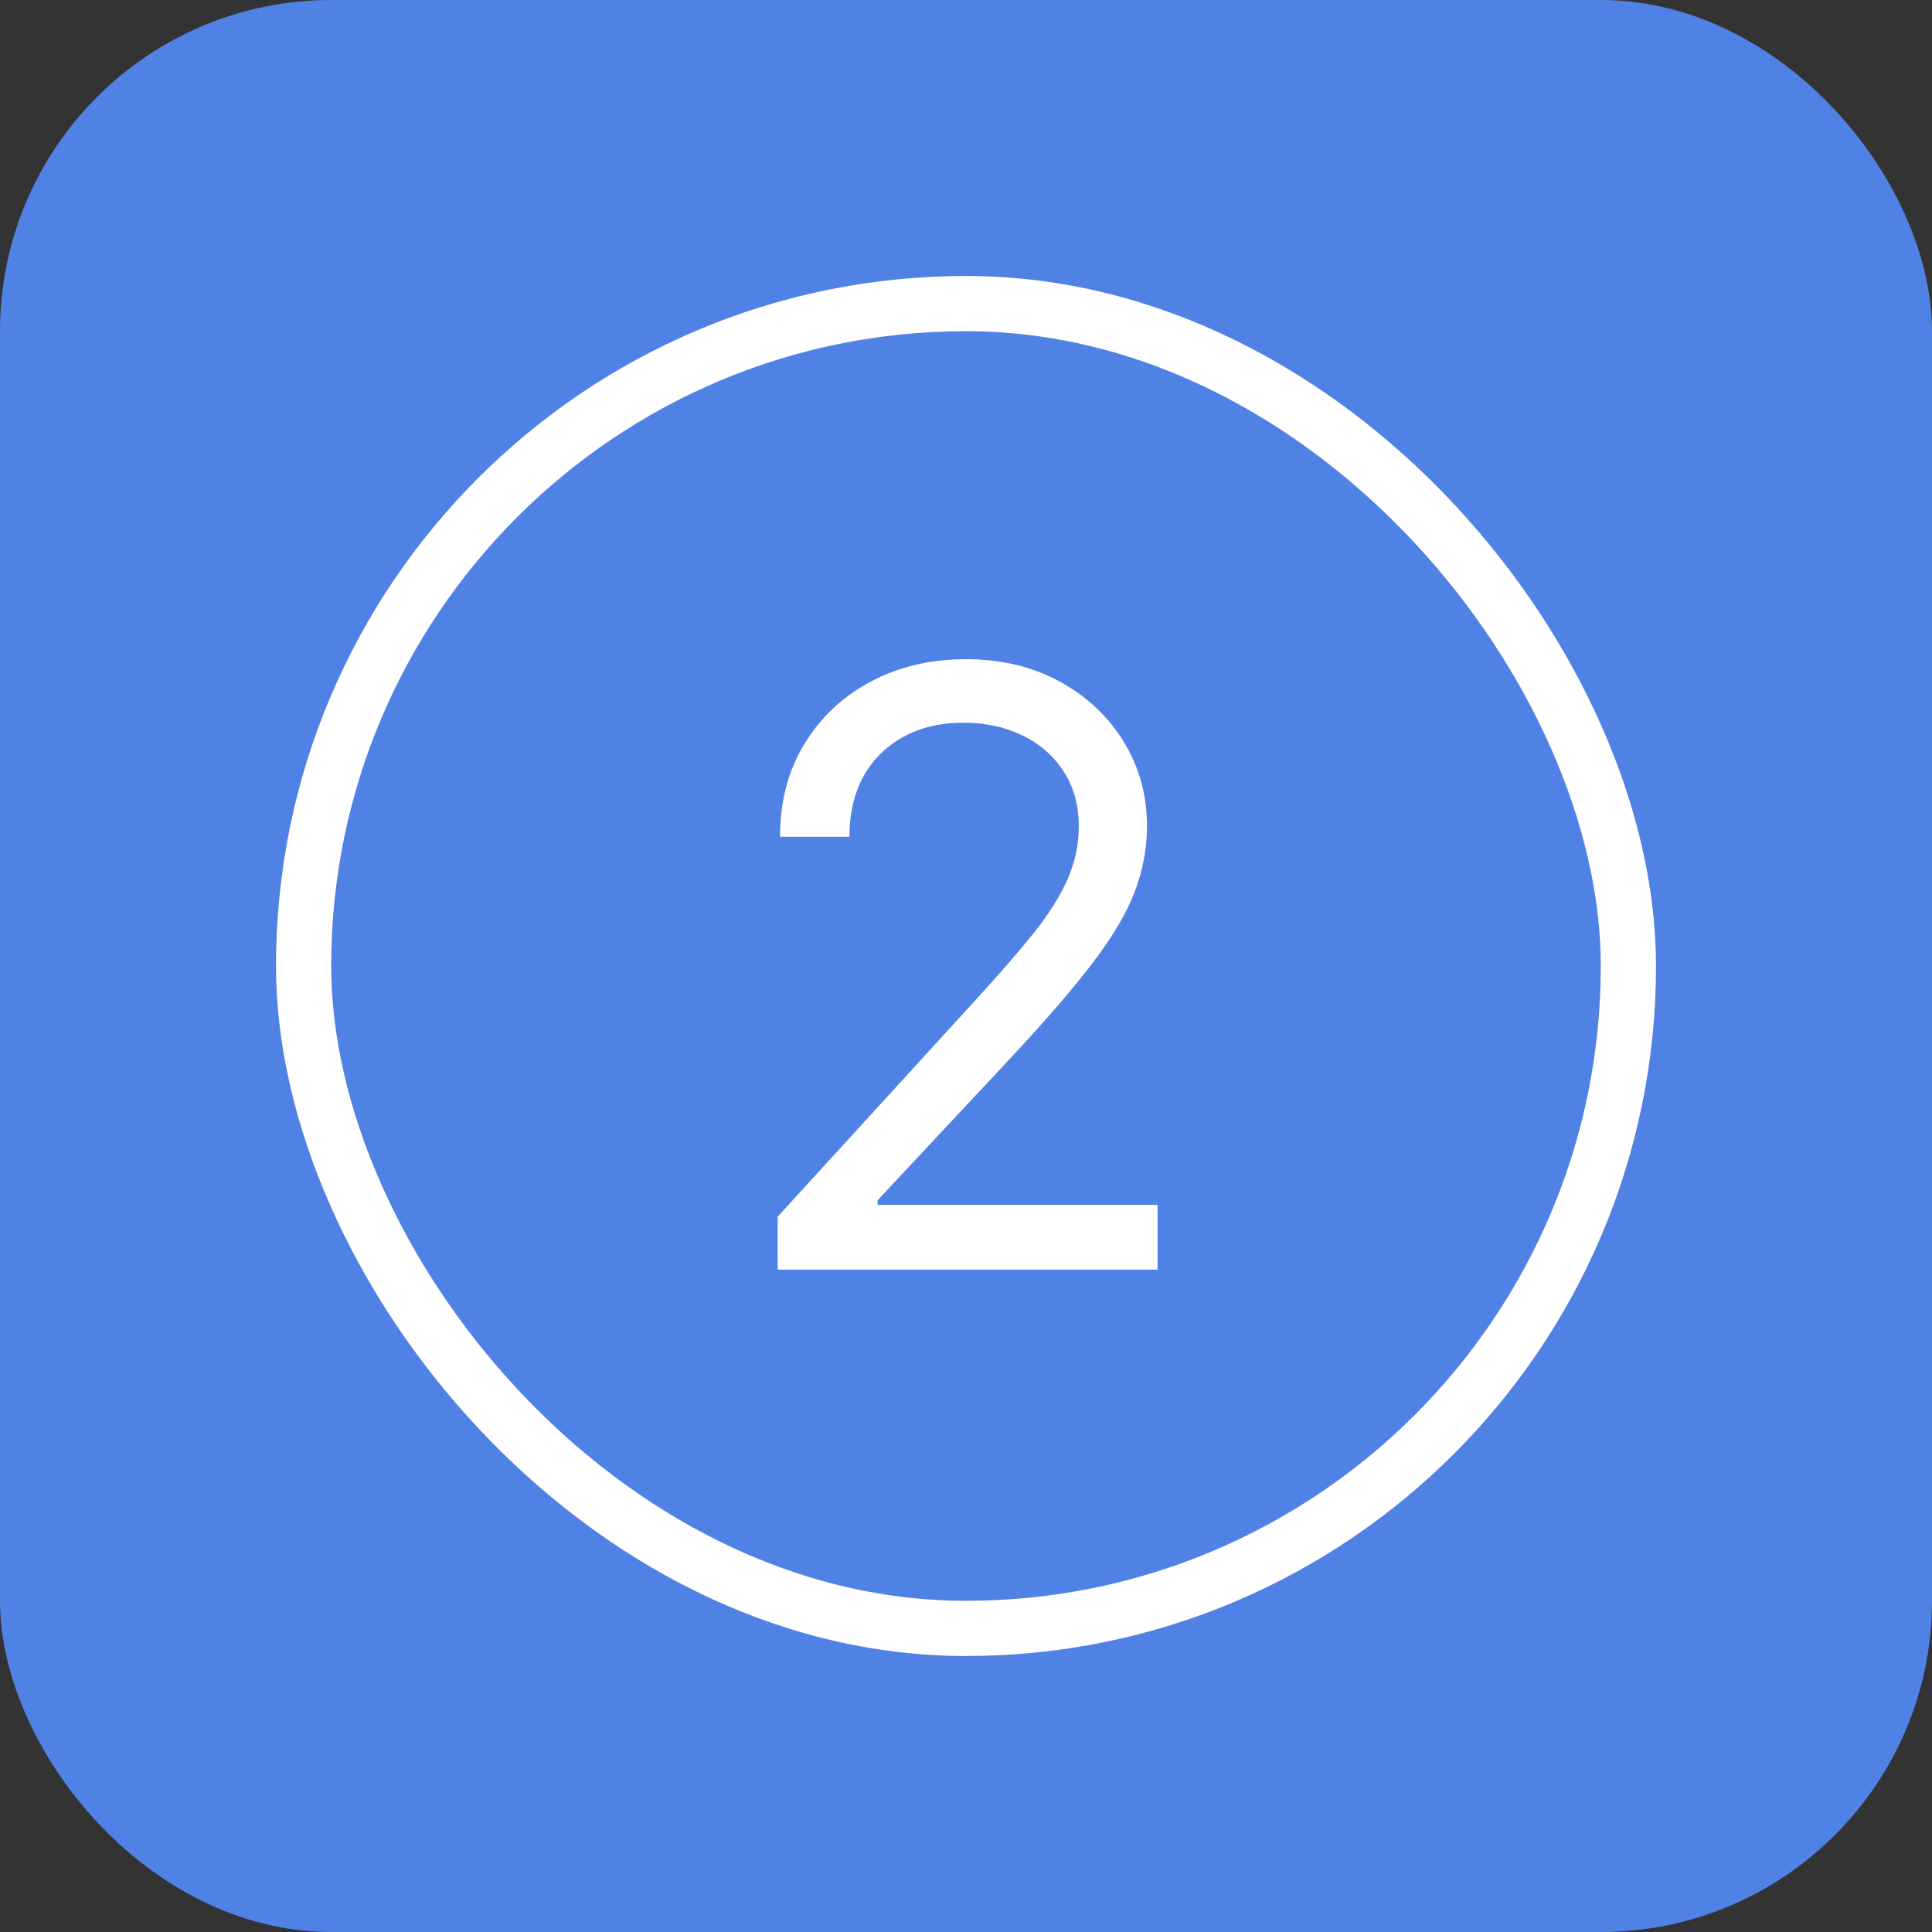
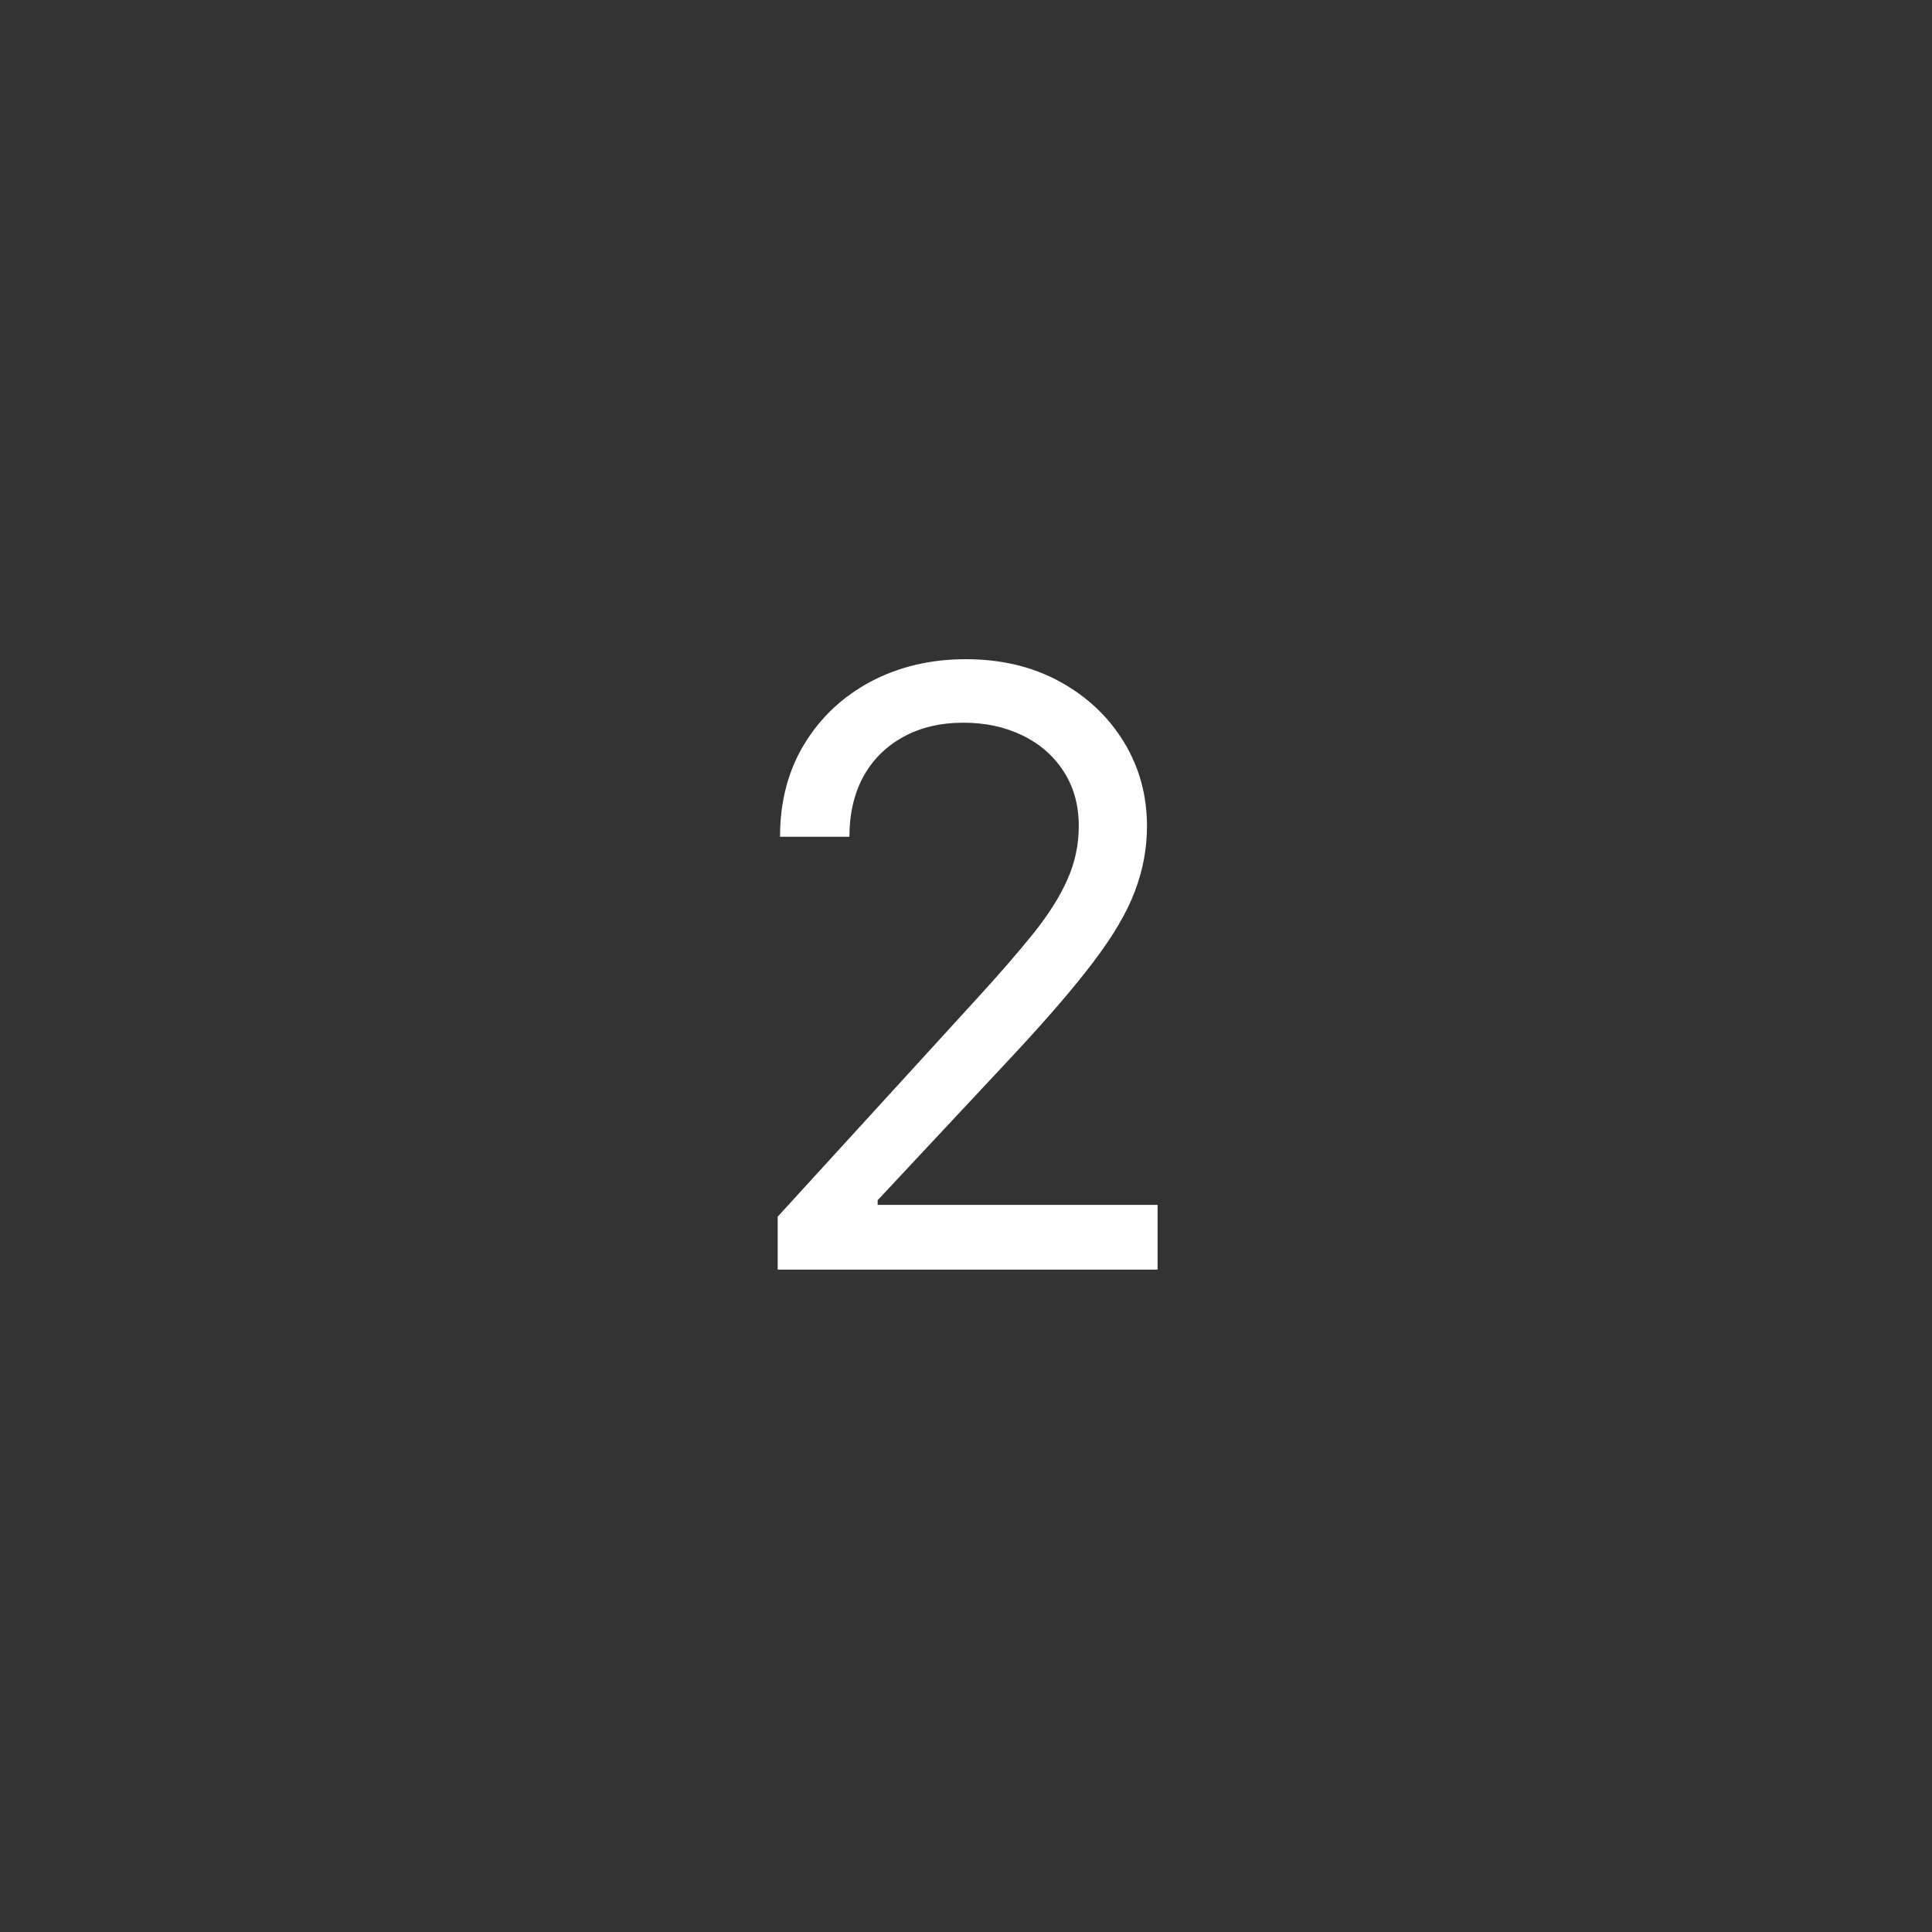
<svg xmlns="http://www.w3.org/2000/svg" width="70" height="70" viewBox="0 0 70 70" fill="none">
  <rect x="0" y="0" width="70" height="70" fill="#333333" stroke="none" />
-   <rect width="70" height="70" rx="12" fill="#5082E6" />
-   <rect x="11" y="11" width="48" height="48" rx="24" stroke="white" stroke-width="2" />
  <path d="M28.177 46V44.082L35.378 36.199C36.223 35.276 36.919 34.473 37.466 33.791C38.013 33.102 38.418 32.456 38.681 31.852C38.951 31.241 39.086 30.602 39.086 29.935C39.086 29.168 38.901 28.504 38.532 27.942C38.169 27.381 37.672 26.948 37.04 26.643C36.408 26.337 35.698 26.185 34.909 26.185C34.071 26.185 33.34 26.359 32.715 26.707C32.097 27.048 31.617 27.527 31.277 28.145C30.943 28.763 30.776 29.487 30.776 30.318H28.262C28.262 29.04 28.556 27.918 29.146 26.952C29.735 25.986 30.538 25.233 31.554 24.693C32.576 24.153 33.723 23.884 34.995 23.884C36.273 23.884 37.406 24.153 38.393 24.693C39.38 25.233 40.154 25.961 40.716 26.877C41.277 27.793 41.557 28.812 41.557 29.935C41.557 30.737 41.412 31.522 41.12 32.289C40.836 33.049 40.339 33.898 39.629 34.835C38.926 35.766 37.949 36.902 36.699 38.244L31.799 43.486V43.656H41.941V46H28.177Z" fill="white" />
</svg>